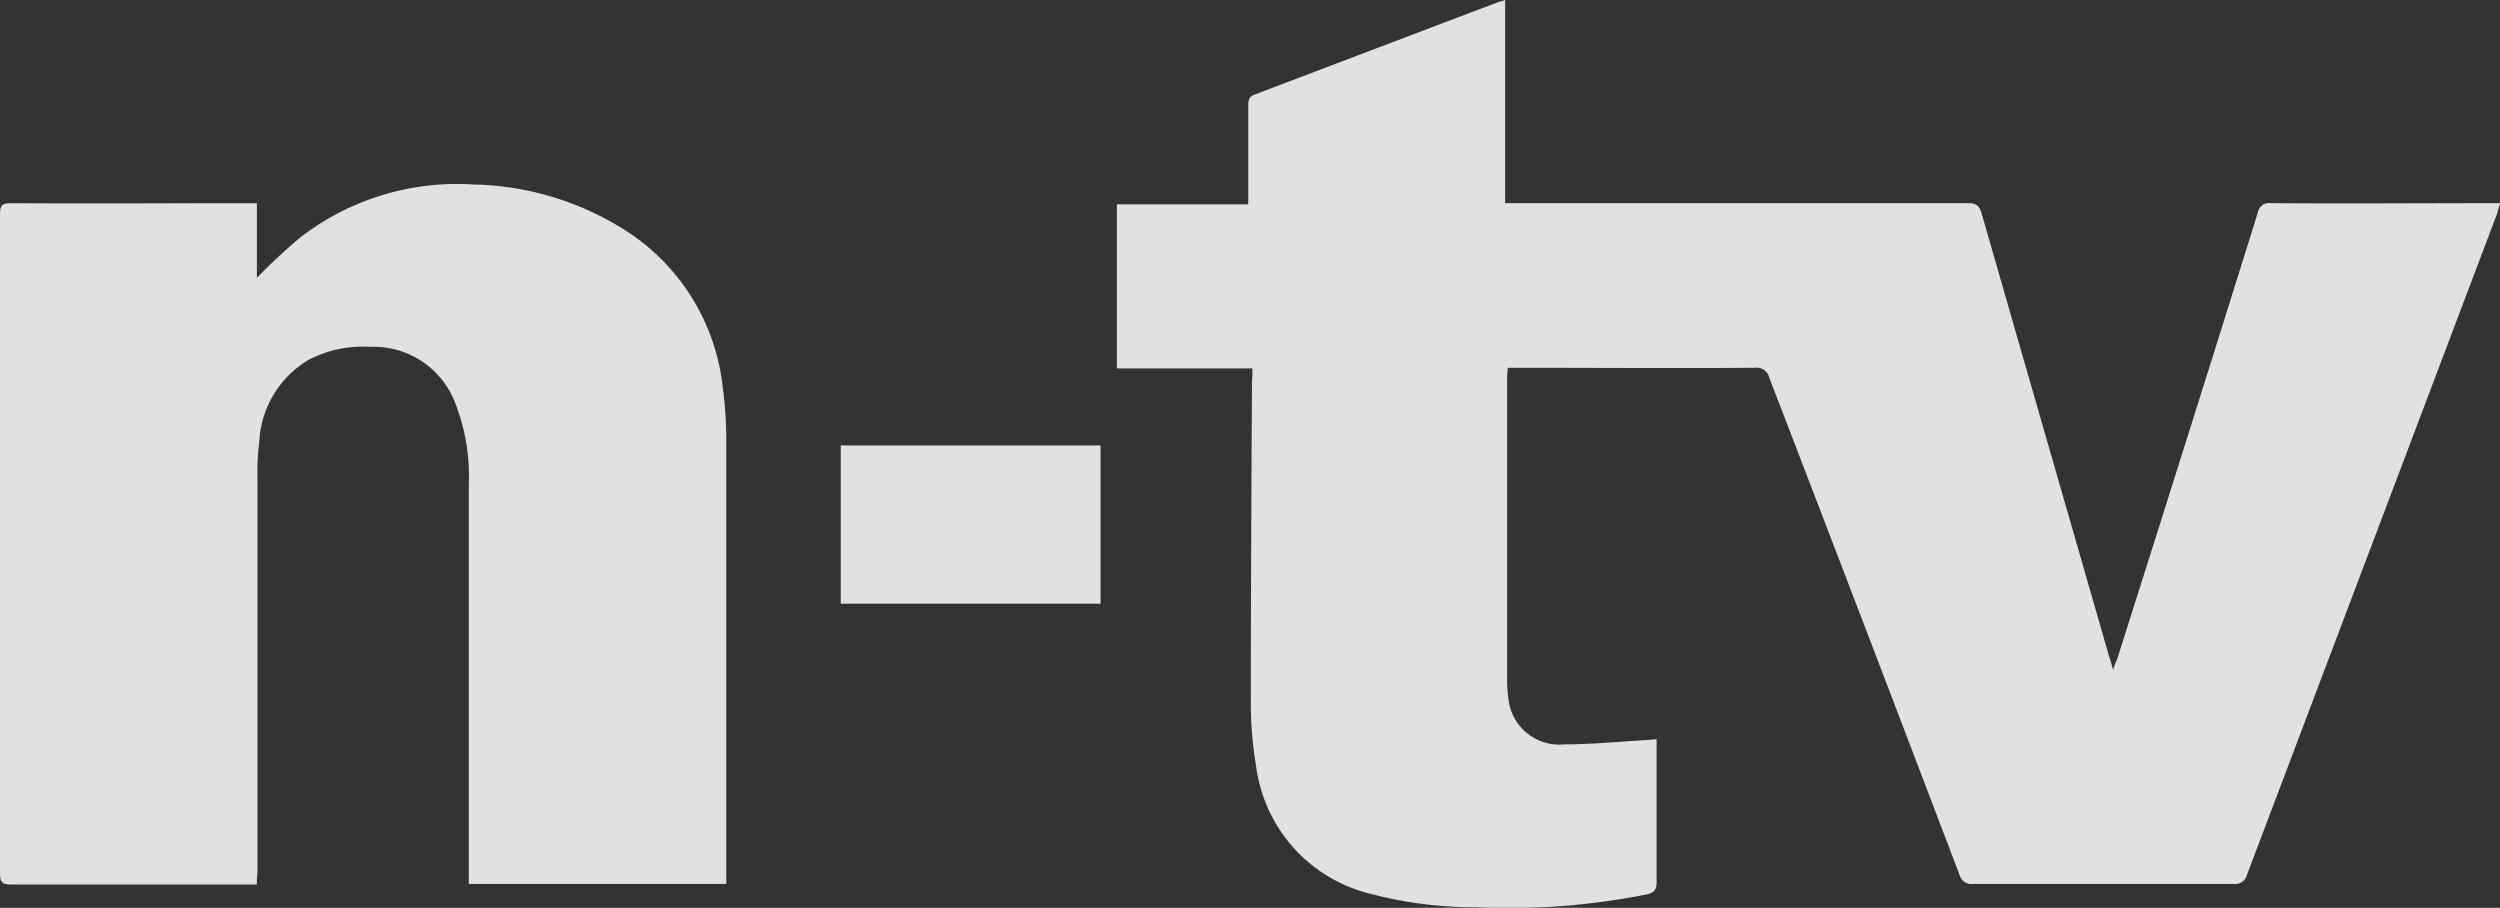
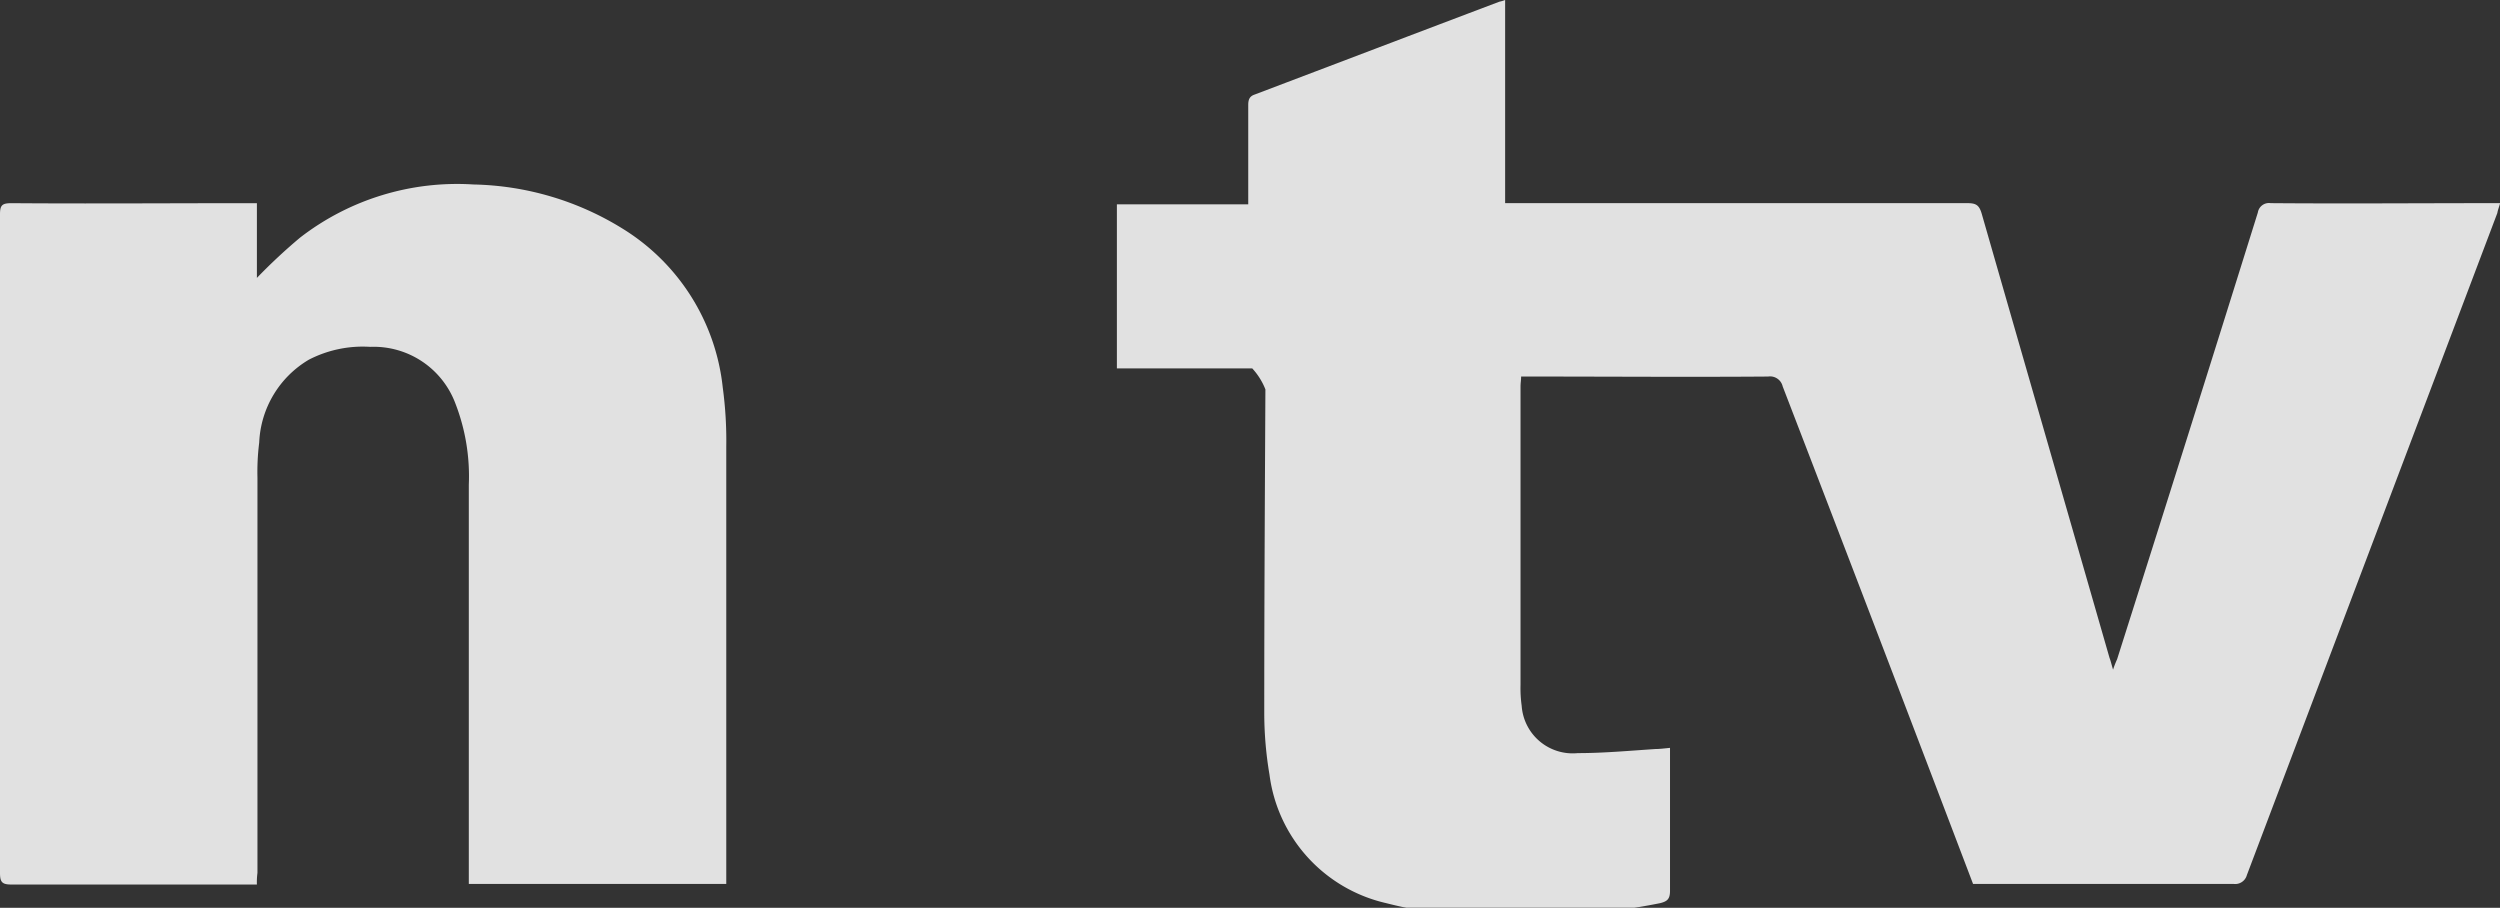
<svg xmlns="http://www.w3.org/2000/svg" width="88.655" height="32.193" viewBox="0 0 88.655 32.193">
  <rect x="0" y="0" width="88.655" height="32.193" fill="#333333" stroke="none" />
  <g transform="translate(0)" opacity="0.851">
-     <path d="M265.9,221.764h-4.8v-5.818h4.658v-3.52c0-.186.041-.311.228-.373,2.9-1.1,5.776-2.195,8.675-3.292a1.114,1.114,0,0,0,.207-.062v7.205h16.4c.311,0,.414.083.5.373,1.511,5.259,3.023,10.5,4.534,15.756.041.1.062.207.124.414.062-.186.1-.269.145-.373q2.516-7.919,4.99-15.839a.4.4,0,0,1,.455-.331c2.588.021,5.2,0,7.785,0h.352c-.041.145-.083.248-.1.352l-8.882,23.478a.429.429,0,0,1-.476.311h-9.234a.429.429,0,0,1-.476-.311q-3.354-8.82-6.75-17.64a.46.46,0,0,0-.518-.352c-2.795.021-5.59,0-8.385,0h-.373c0,.124-.021.228-.021.352v10.58a4.5,4.5,0,0,0,.041.745,1.812,1.812,0,0,0,1.988,1.677c.911,0,1.822-.083,2.754-.145.145,0,.311-.021.518-.041v5.072c0,.29-.1.373-.352.435a24.912,24.912,0,0,1-6.066.456,14.407,14.407,0,0,1-3.644-.456,5.378,5.378,0,0,1-4.141-4.555,13.151,13.151,0,0,1-.186-2.215c0-3.81.021-7.64.041-11.449A2.393,2.393,0,0,0,265.9,221.764Z" transform="translate(-221.493 -208.7)" fill="#fff" />
+     <path d="M265.9,221.764h-4.8v-5.818h4.658v-3.52c0-.186.041-.311.228-.373,2.9-1.1,5.776-2.195,8.675-3.292a1.114,1.114,0,0,0,.207-.062v7.205h16.4c.311,0,.414.083.5.373,1.511,5.259,3.023,10.5,4.534,15.756.041.1.062.207.124.414.062-.186.1-.269.145-.373q2.516-7.919,4.99-15.839a.4.4,0,0,1,.455-.331c2.588.021,5.2,0,7.785,0h.352c-.041.145-.083.248-.1.352l-8.882,23.478a.429.429,0,0,1-.476.311h-9.234q-3.354-8.82-6.75-17.64a.46.46,0,0,0-.518-.352c-2.795.021-5.59,0-8.385,0h-.373c0,.124-.021.228-.021.352v10.58a4.5,4.5,0,0,0,.041.745,1.812,1.812,0,0,0,1.988,1.677c.911,0,1.822-.083,2.754-.145.145,0,.311-.021.518-.041v5.072c0,.29-.1.373-.352.435a24.912,24.912,0,0,1-6.066.456,14.407,14.407,0,0,1-3.644-.456,5.378,5.378,0,0,1-4.141-4.555,13.151,13.151,0,0,1-.186-2.215c0-3.81.021-7.64.041-11.449A2.393,2.393,0,0,0,265.9,221.764Z" transform="translate(-221.493 -208.7)" fill="#fff" />
    <path d="M78.91,265.081H70.193c-.331,0-.393-.1-.393-.414V241.312c0-.331.083-.393.414-.393,2.774.021,5.549,0,8.323,0h.373v2.65a19.593,19.593,0,0,1,1.532-1.429,9.1,9.1,0,0,1,6.149-1.884,10.422,10.422,0,0,1,5.3,1.574,7.558,7.558,0,0,1,3.54,5.632,14.008,14.008,0,0,1,.124,2.091V265.06H86.425V250.9a7.137,7.137,0,0,0-.476-2.878,3.094,3.094,0,0,0-3.023-2.008,4.166,4.166,0,0,0-2.174.456,3.588,3.588,0,0,0-1.76,2.94,8.325,8.325,0,0,0-.062,1.242v14.017A2.507,2.507,0,0,0,78.91,265.081Z" transform="translate(-69.8 -233.714)" fill="#fff" />
-     <path d="M223.013,290.611H213.8V285h9.213Z" transform="translate(-183.986 -269.203)" fill="#fff" />
  </g>
</svg>